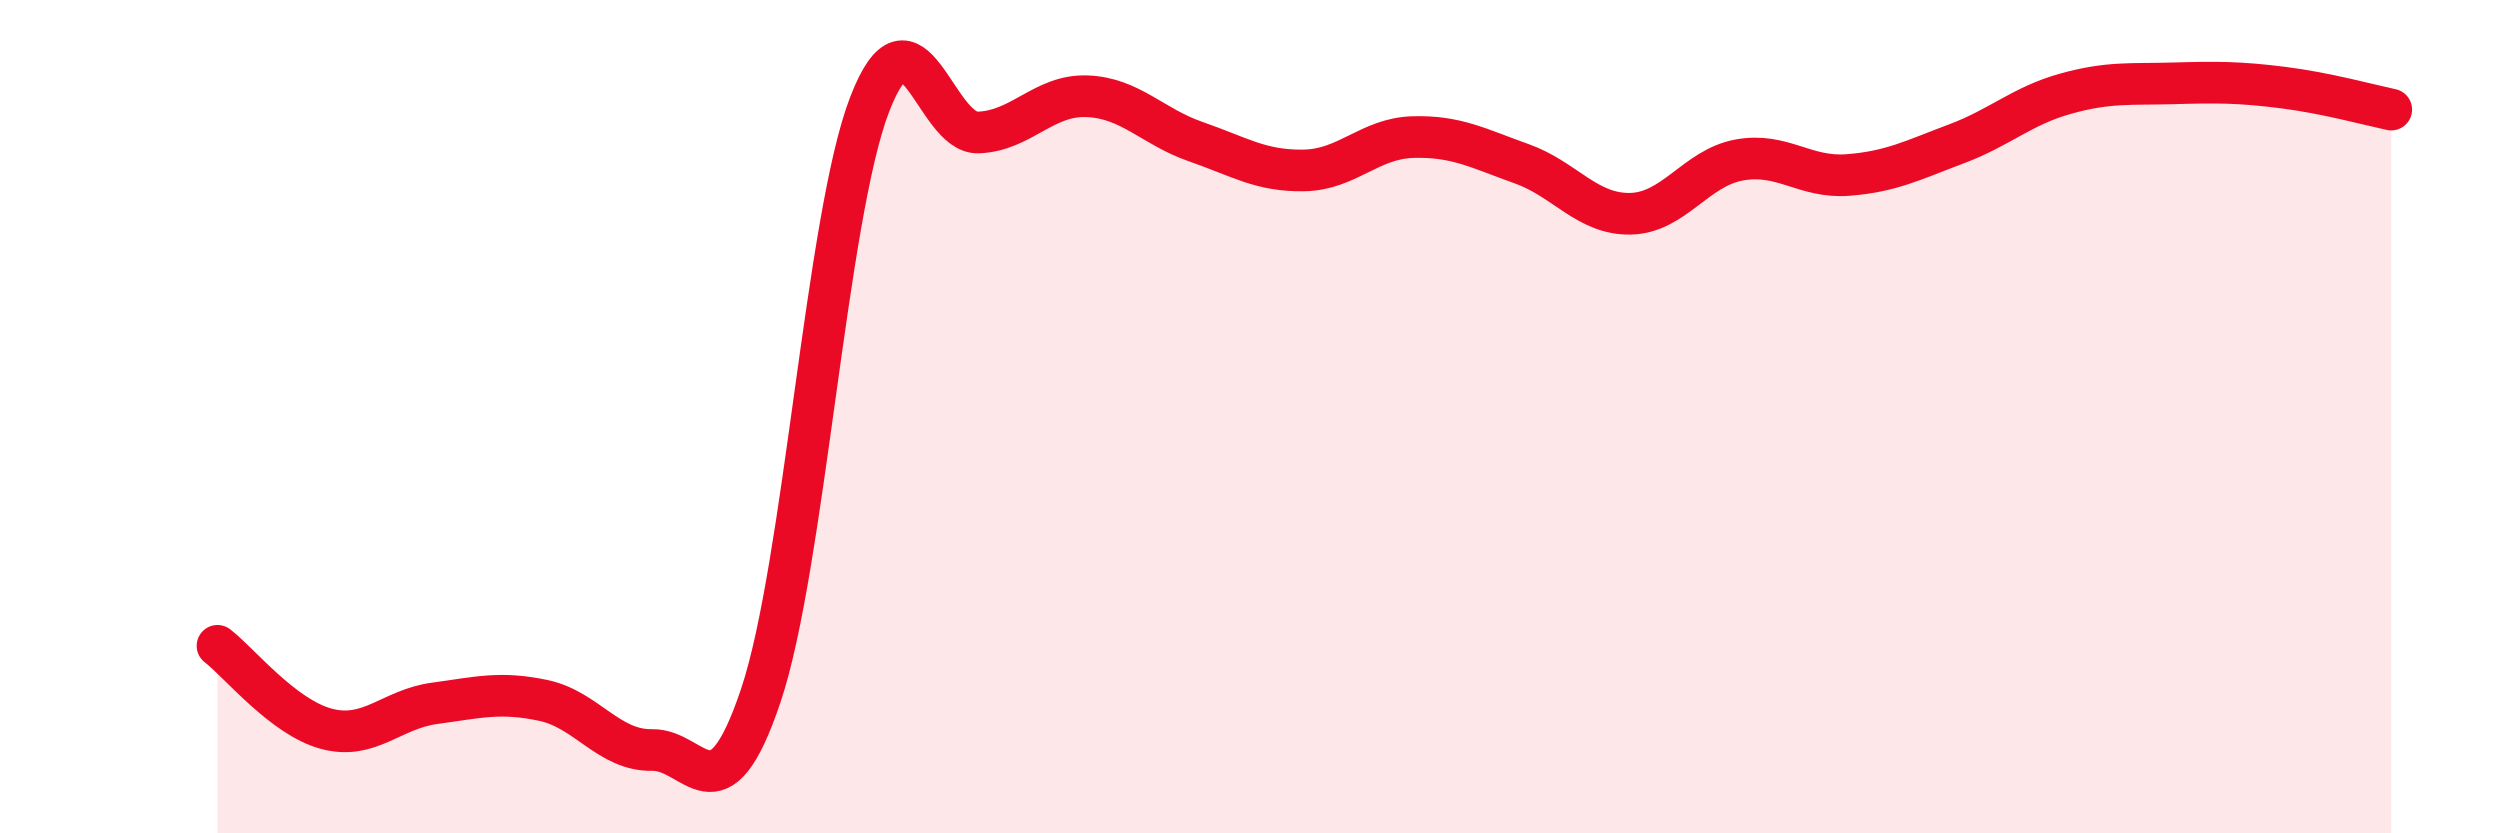
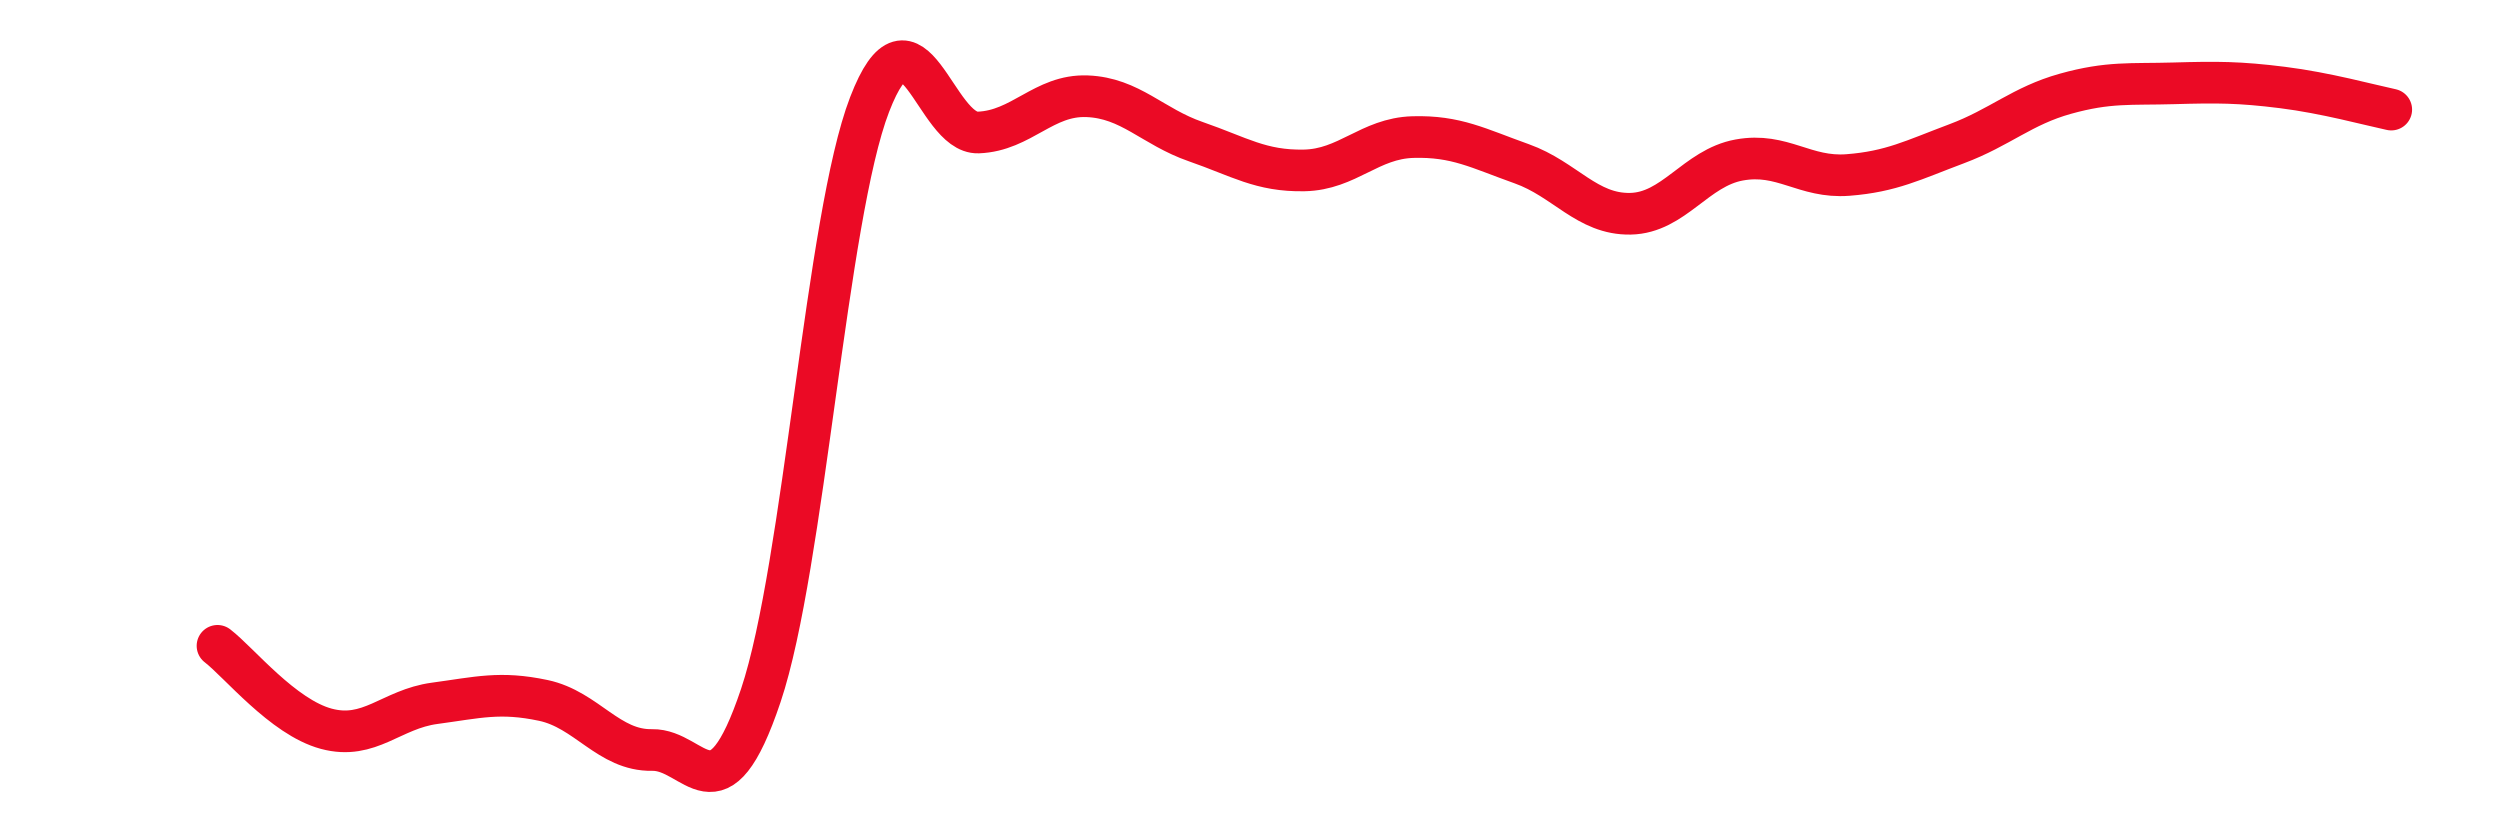
<svg xmlns="http://www.w3.org/2000/svg" width="60" height="20" viewBox="0 0 60 20">
-   <path d="M 5.22,15.5 C 5.74,15.9 6.79,17.21 7.83,17.49 C 8.87,17.77 9.39,17.02 10.43,16.88 C 11.47,16.74 12,16.59 13.04,16.81 C 14.08,17.03 14.61,18.02 15.65,18 C 16.69,17.98 17.22,19.79 18.26,16.69 C 19.3,13.59 19.83,5.21 20.87,2.51 C 21.91,-0.19 22.44,3.22 23.48,3.18 C 24.52,3.14 25.05,2.27 26.09,2.31 C 27.13,2.35 27.66,3.04 28.7,3.4 C 29.74,3.76 30.26,4.11 31.3,4.09 C 32.34,4.07 32.87,3.32 33.91,3.29 C 34.95,3.26 35.48,3.56 36.52,3.93 C 37.56,4.3 38.09,5.15 39.13,5.13 C 40.17,5.11 40.7,4.03 41.74,3.84 C 42.78,3.65 43.31,4.28 44.35,4.2 C 45.39,4.12 45.92,3.84 46.96,3.45 C 48,3.06 48.53,2.54 49.57,2.25 C 50.61,1.96 51.13,2.03 52.17,2 C 53.21,1.97 53.74,1.97 54.78,2.1 C 55.82,2.23 56.87,2.52 57.39,2.63L57.39 20L5.22 20Z" fill="#EB0A25" opacity="0.1" stroke-linecap="round" stroke-linejoin="round" />
  <path d="M 5.22,15.5 C 5.74,15.9 6.79,17.21 7.83,17.49 C 8.87,17.77 9.39,17.02 10.43,16.88 C 11.47,16.74 12,16.59 13.04,16.81 C 14.08,17.03 14.61,18.02 15.65,18 C 16.69,17.98 17.22,19.79 18.26,16.69 C 19.3,13.59 19.83,5.21 20.87,2.51 C 21.91,-0.19 22.44,3.22 23.48,3.18 C 24.52,3.14 25.05,2.27 26.09,2.31 C 27.13,2.35 27.66,3.04 28.7,3.4 C 29.74,3.76 30.26,4.11 31.3,4.09 C 32.34,4.07 32.87,3.32 33.91,3.29 C 34.95,3.26 35.48,3.56 36.52,3.93 C 37.56,4.3 38.09,5.15 39.13,5.13 C 40.17,5.11 40.7,4.03 41.74,3.84 C 42.78,3.65 43.31,4.28 44.35,4.2 C 45.39,4.12 45.92,3.84 46.96,3.45 C 48,3.06 48.53,2.54 49.57,2.25 C 50.61,1.96 51.13,2.03 52.17,2 C 53.21,1.97 53.74,1.97 54.78,2.1 C 55.82,2.23 56.87,2.52 57.39,2.63" stroke="#EB0A25" stroke-width="1" fill="none" stroke-linecap="round" stroke-linejoin="round" />
</svg>